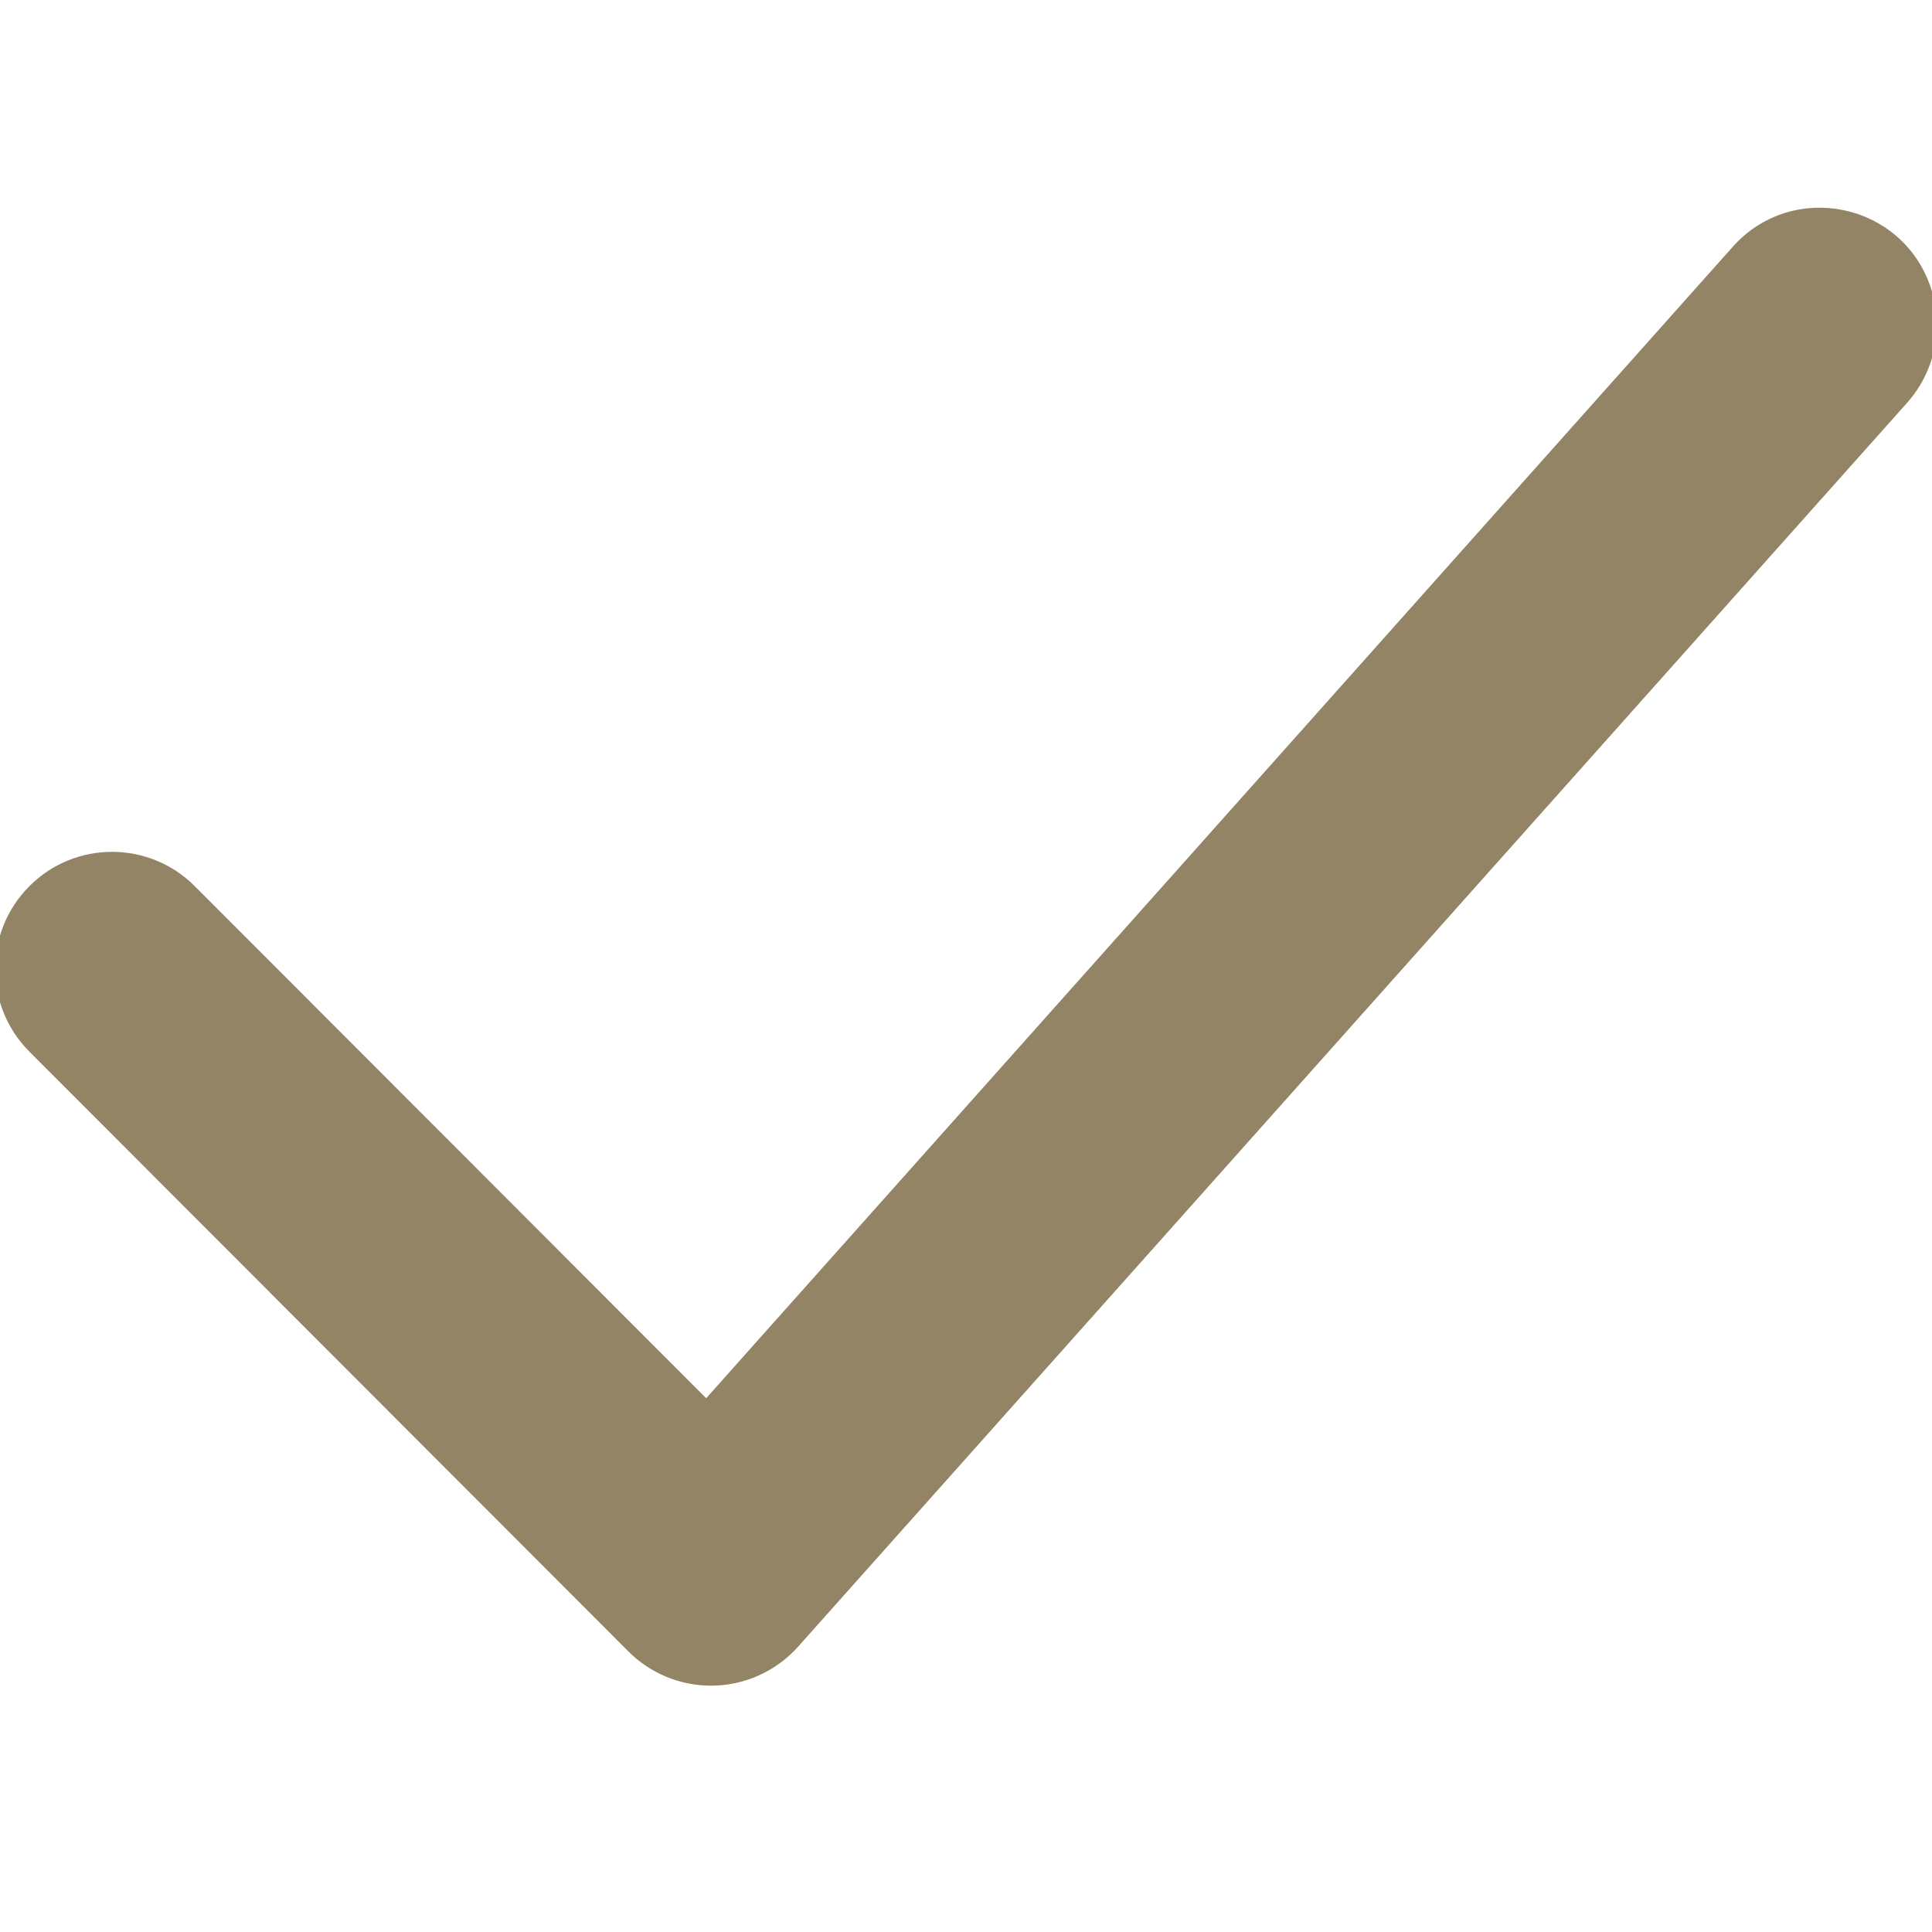
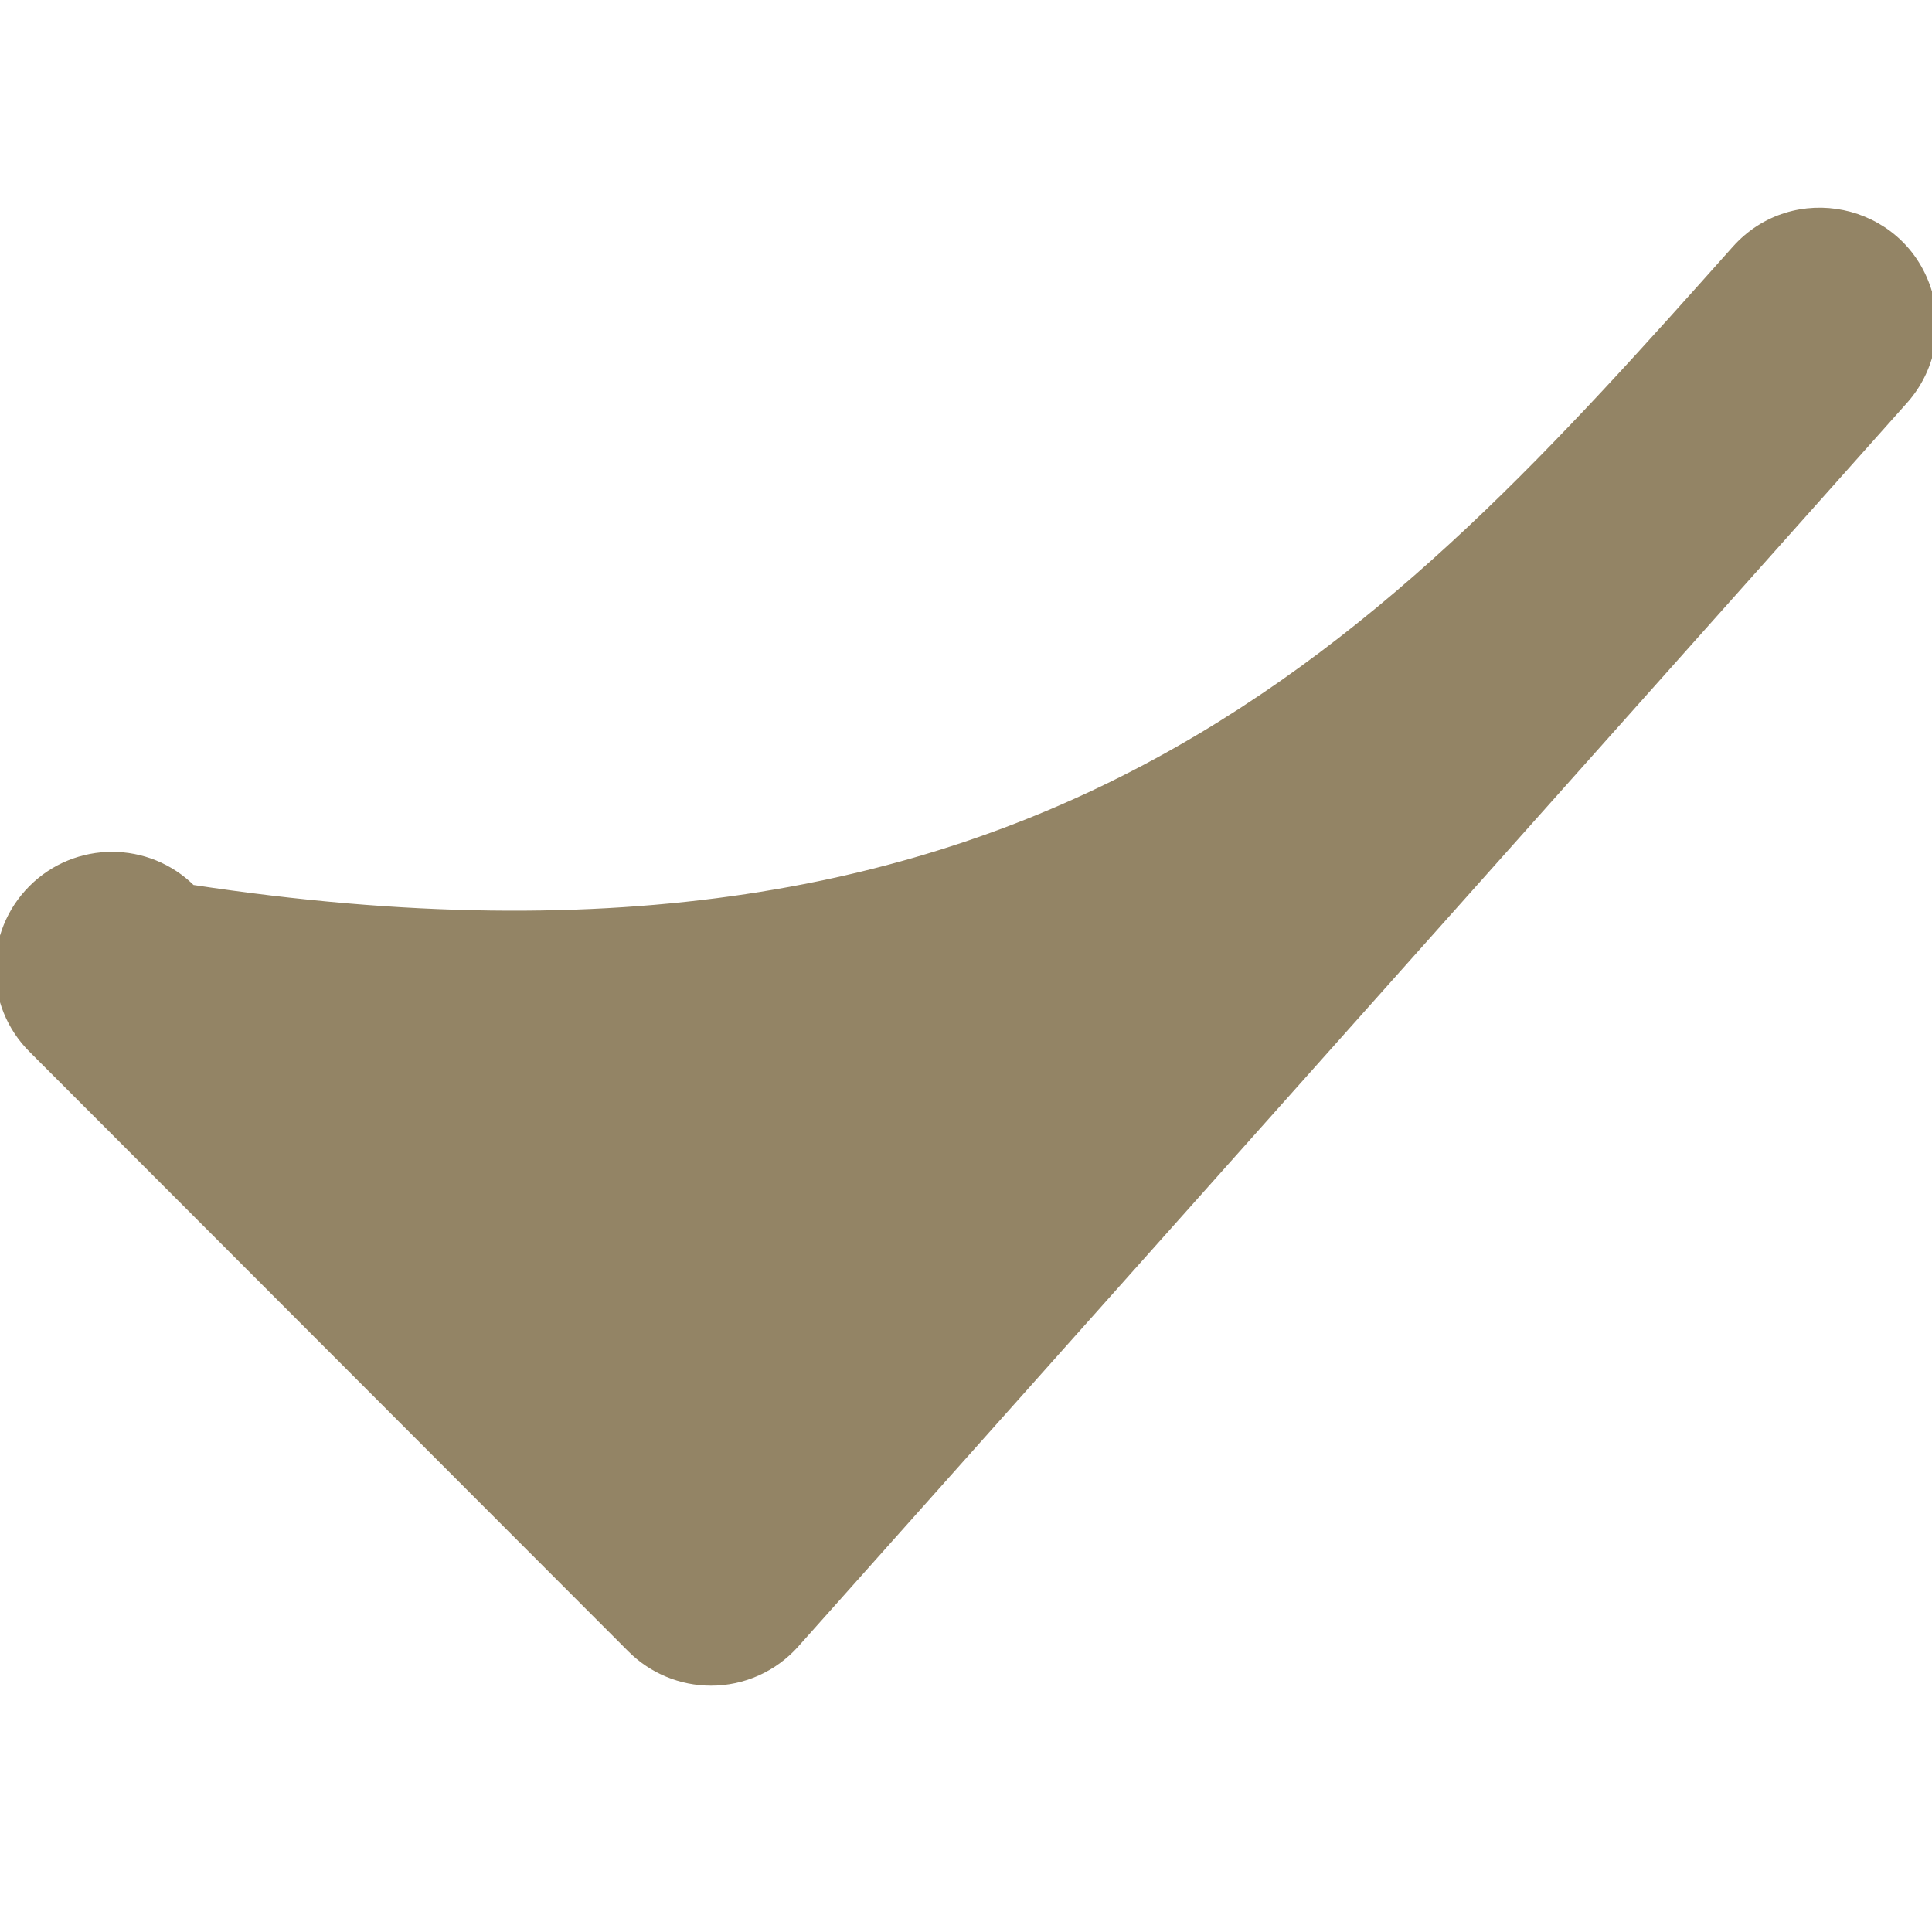
<svg xmlns="http://www.w3.org/2000/svg" viewBox="1950 2450 100 100" width="100" height="100" data-guides="{&quot;vertical&quot;:[],&quot;horizontal&quot;:[]}">
-   <path fill="#938465" stroke="#938465" fill-opacity="1" stroke-width="0.5" stroke-opacity="1" color="rgb(51, 51, 51)" fill-rule="evenodd" font-size-adjust="none" id="tSvg3921241ff8" title="Path 1" d="M 1986.801 2537 C 1985.262 2537 1983.787 2536.388 1982.7 2535.299C 1972.366 2524.952 1962.032 2514.605 1951.699 2504.257C 1949.434 2501.989 1949.434 2498.312 1951.699 2496.043C 1953.963 2493.774 1957.637 2493.774 1959.902 2496.043C 1968.789 2504.941 1977.676 2513.838 1986.562 2522.736C 2004.332 2502.805 2022.101 2482.874 2039.871 2462.943C 2042.845 2459.607 2048.31 2460.746 2049.708 2464.993C 2050.357 2466.964 2049.906 2469.133 2048.526 2470.681C 2029.393 2492.141 2010.261 2513.6 1991.128 2535.06C 1990.027 2536.295 1988.453 2537.001 1986.801 2537Z" style="" />
+   <path fill="#938465" stroke="#938465" fill-opacity="1" stroke-width="0.5" stroke-opacity="1" color="rgb(51, 51, 51)" fill-rule="evenodd" font-size-adjust="none" id="tSvg3921241ff8" title="Path 1" d="M 1986.801 2537 C 1985.262 2537 1983.787 2536.388 1982.7 2535.299C 1972.366 2524.952 1962.032 2514.605 1951.699 2504.257C 1949.434 2501.989 1949.434 2498.312 1951.699 2496.043C 1953.963 2493.774 1957.637 2493.774 1959.902 2496.043C 2004.332 2502.805 2022.101 2482.874 2039.871 2462.943C 2042.845 2459.607 2048.31 2460.746 2049.708 2464.993C 2050.357 2466.964 2049.906 2469.133 2048.526 2470.681C 2029.393 2492.141 2010.261 2513.6 1991.128 2535.06C 1990.027 2536.295 1988.453 2537.001 1986.801 2537Z" style="" />
  <defs />
</svg>